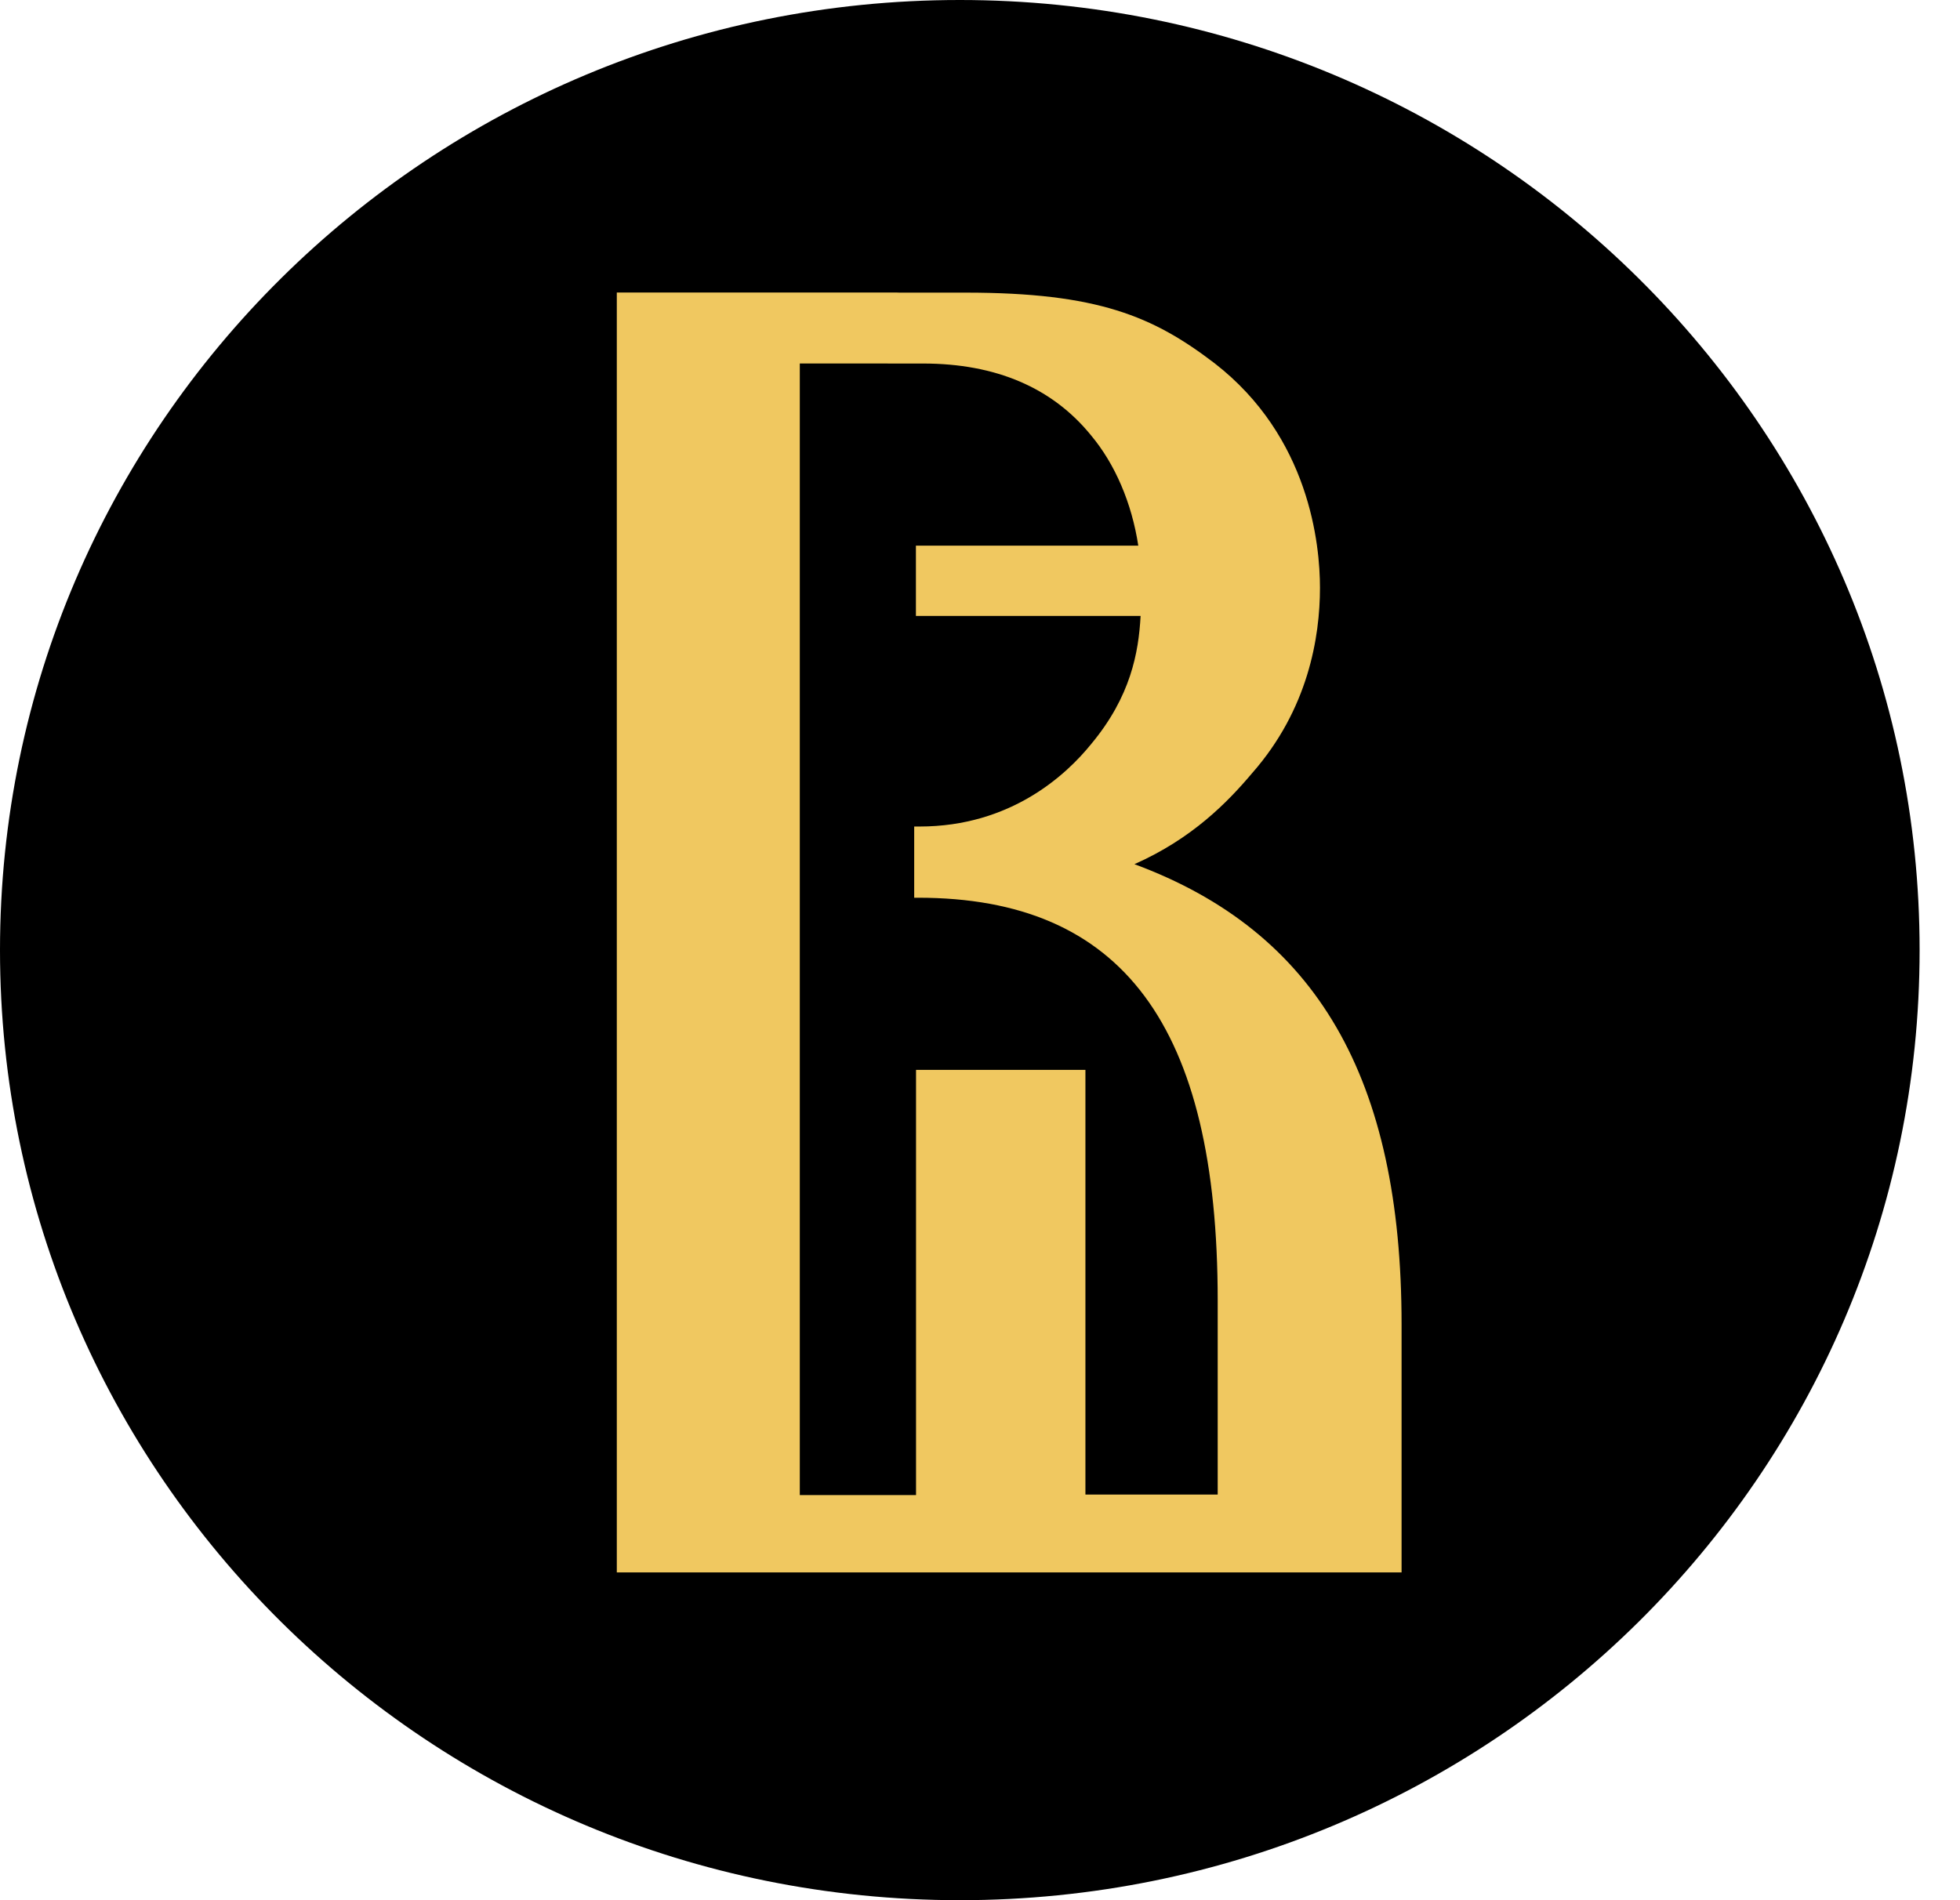
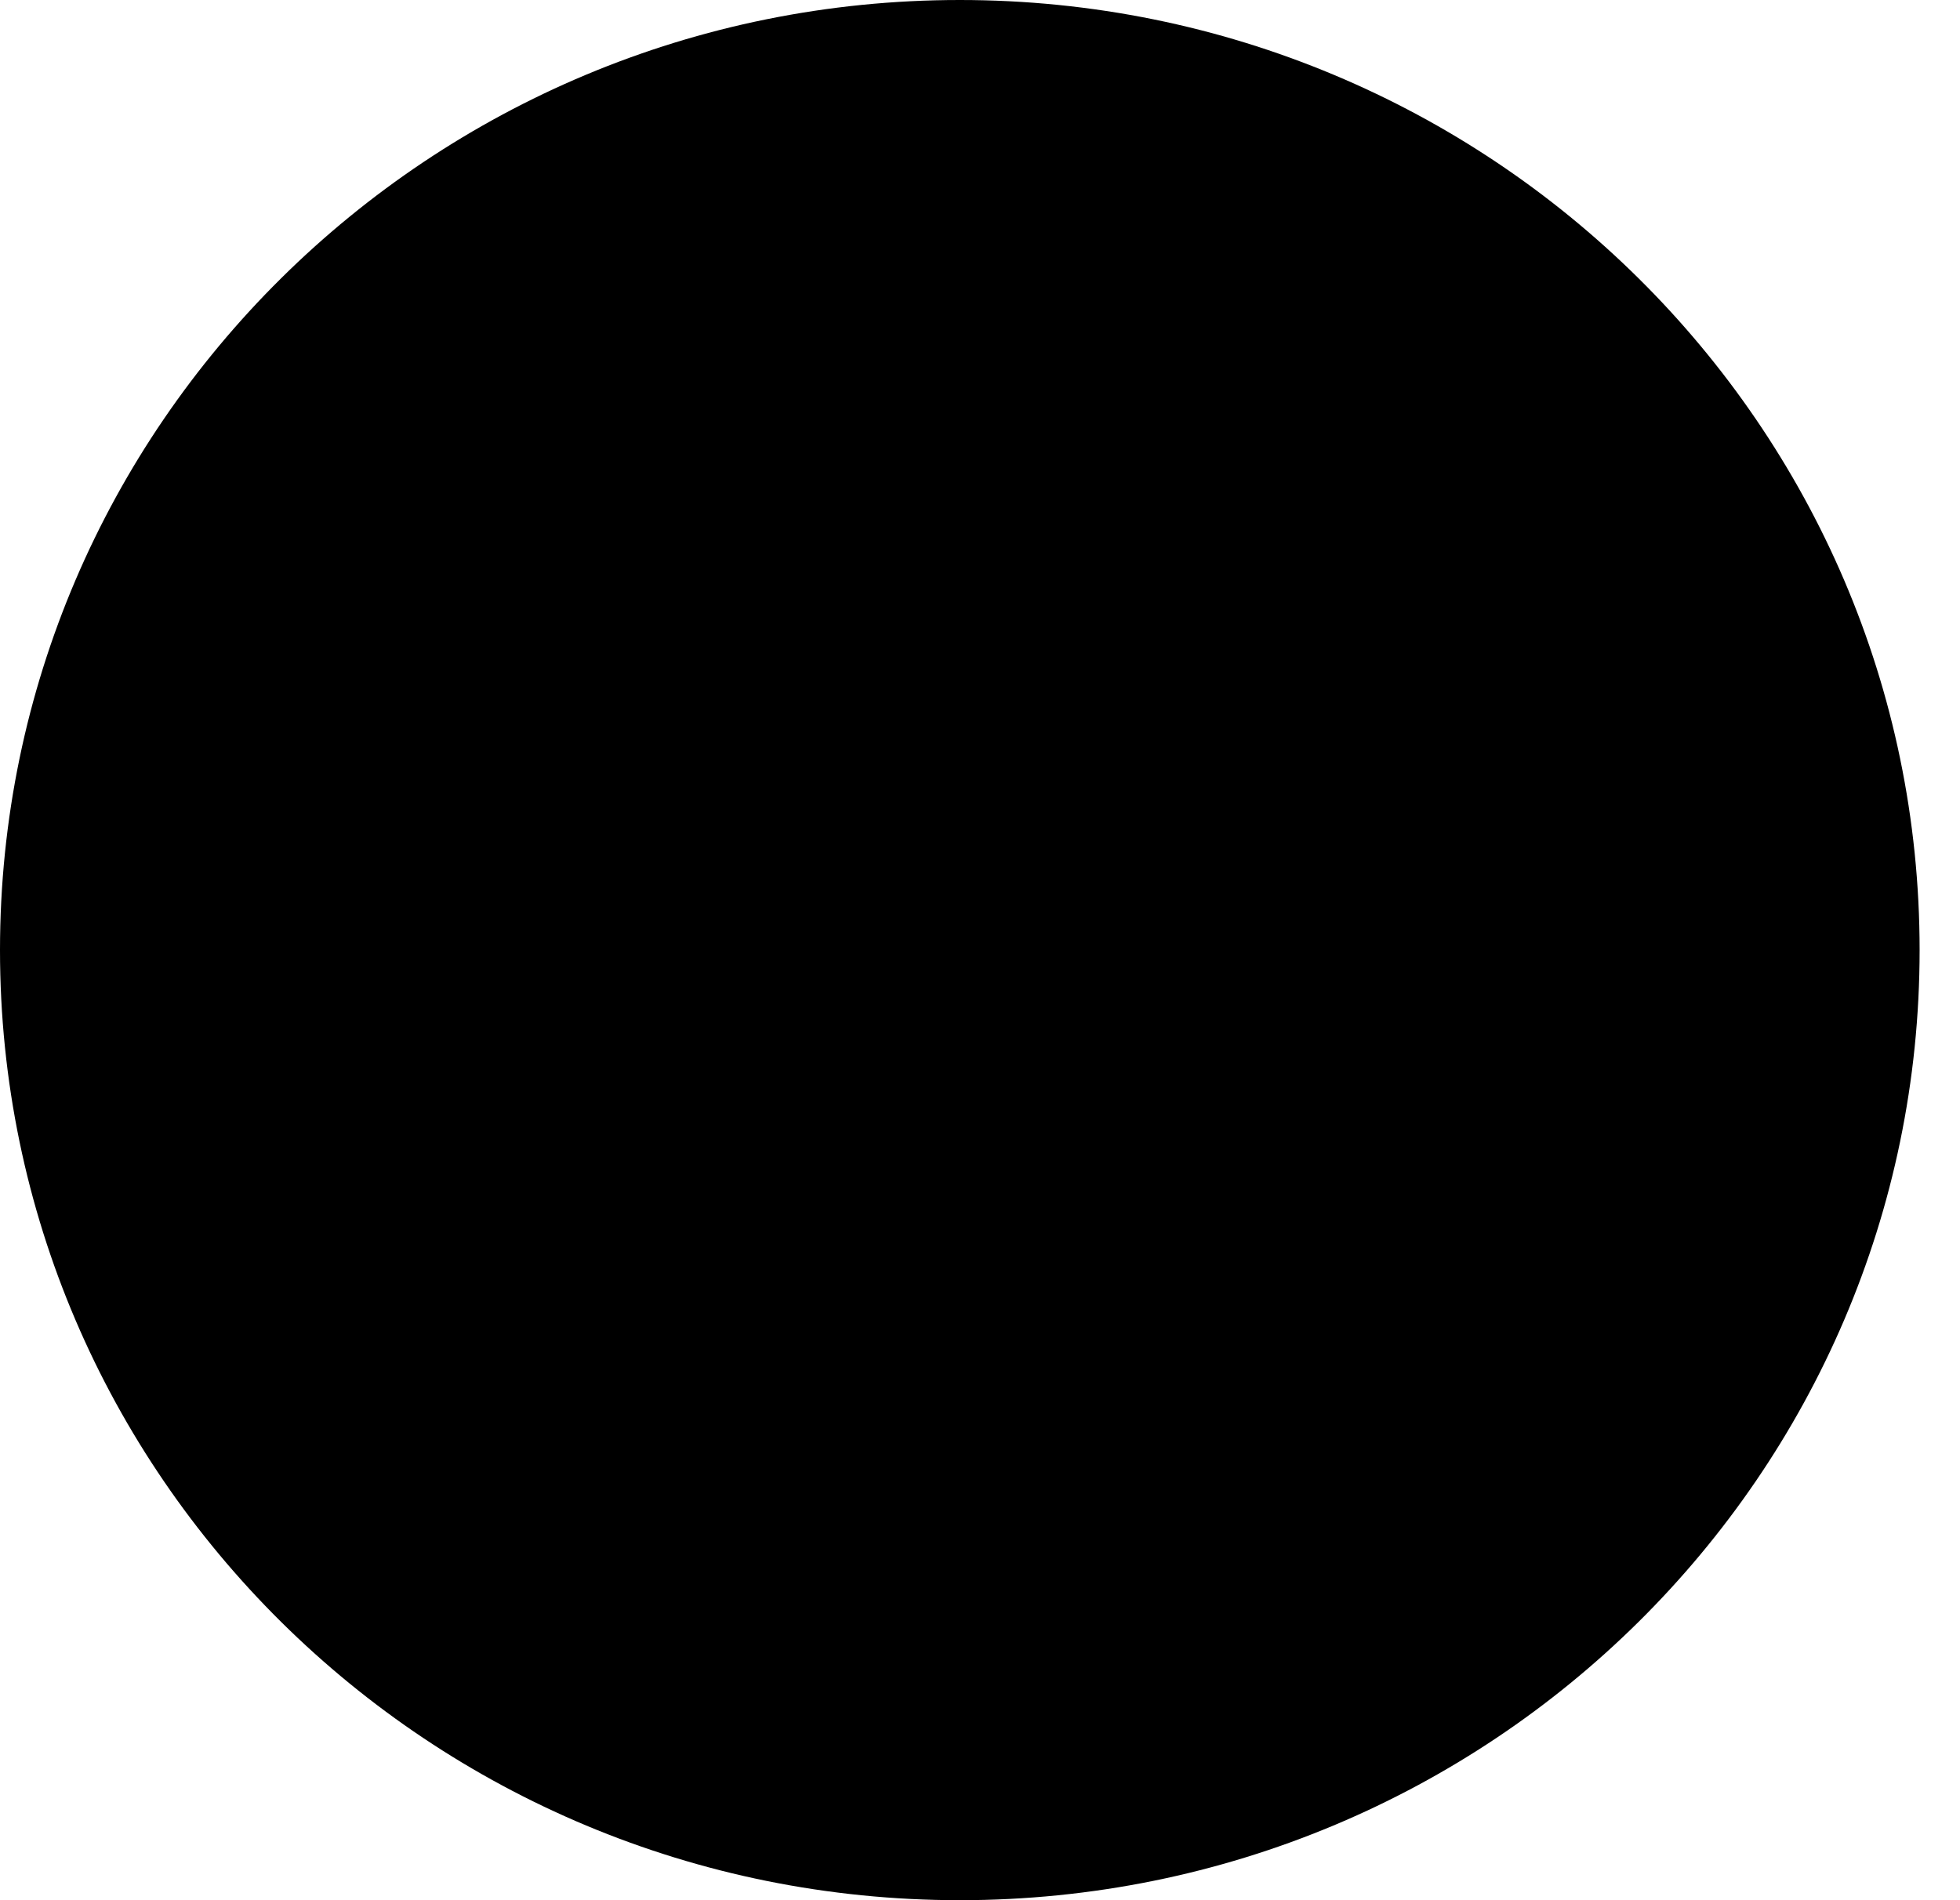
<svg xmlns="http://www.w3.org/2000/svg" width="33" height="32" viewBox="0 0 33 32" fill="none">
  <path d="M32.32 16C32.32 24.837 25.086 32 16.16 32C7.234 32 0 24.835 0 16C0 7.165 7.234 0 16.16 0C25.086 0 32.32 7.163 32.32 16Z" fill="black" />
-   <path d="M19.1 14.553C20.069 14.124 20.666 13.513 21.08 13.022C22.026 11.947 22.224 10.73 22.224 9.897C22.224 9.174 22.051 7.359 20.449 6.117C19.417 5.328 18.484 4.928 16.257 4.928H15.147C15.111 4.926 15.079 4.926 15.035 4.926H10.385V26.48H23.598V22.303C23.598 18.156 22.169 15.69 19.1 14.553ZM20.504 25.169H18.275V18.017H15.423V25.178H13.466V6.121L15.543 6.122C16.766 6.122 17.718 6.529 18.37 7.332C18.775 7.816 19.056 8.474 19.165 9.189H15.421V10.373H19.204C19.17 10.993 19.037 11.729 18.376 12.525C17.956 13.046 17.021 13.919 15.482 13.919H15.392V15.118H15.457C18.898 15.118 20.502 17.274 20.502 21.902V25.169H20.504Z" fill="#F0C860" />
</svg>